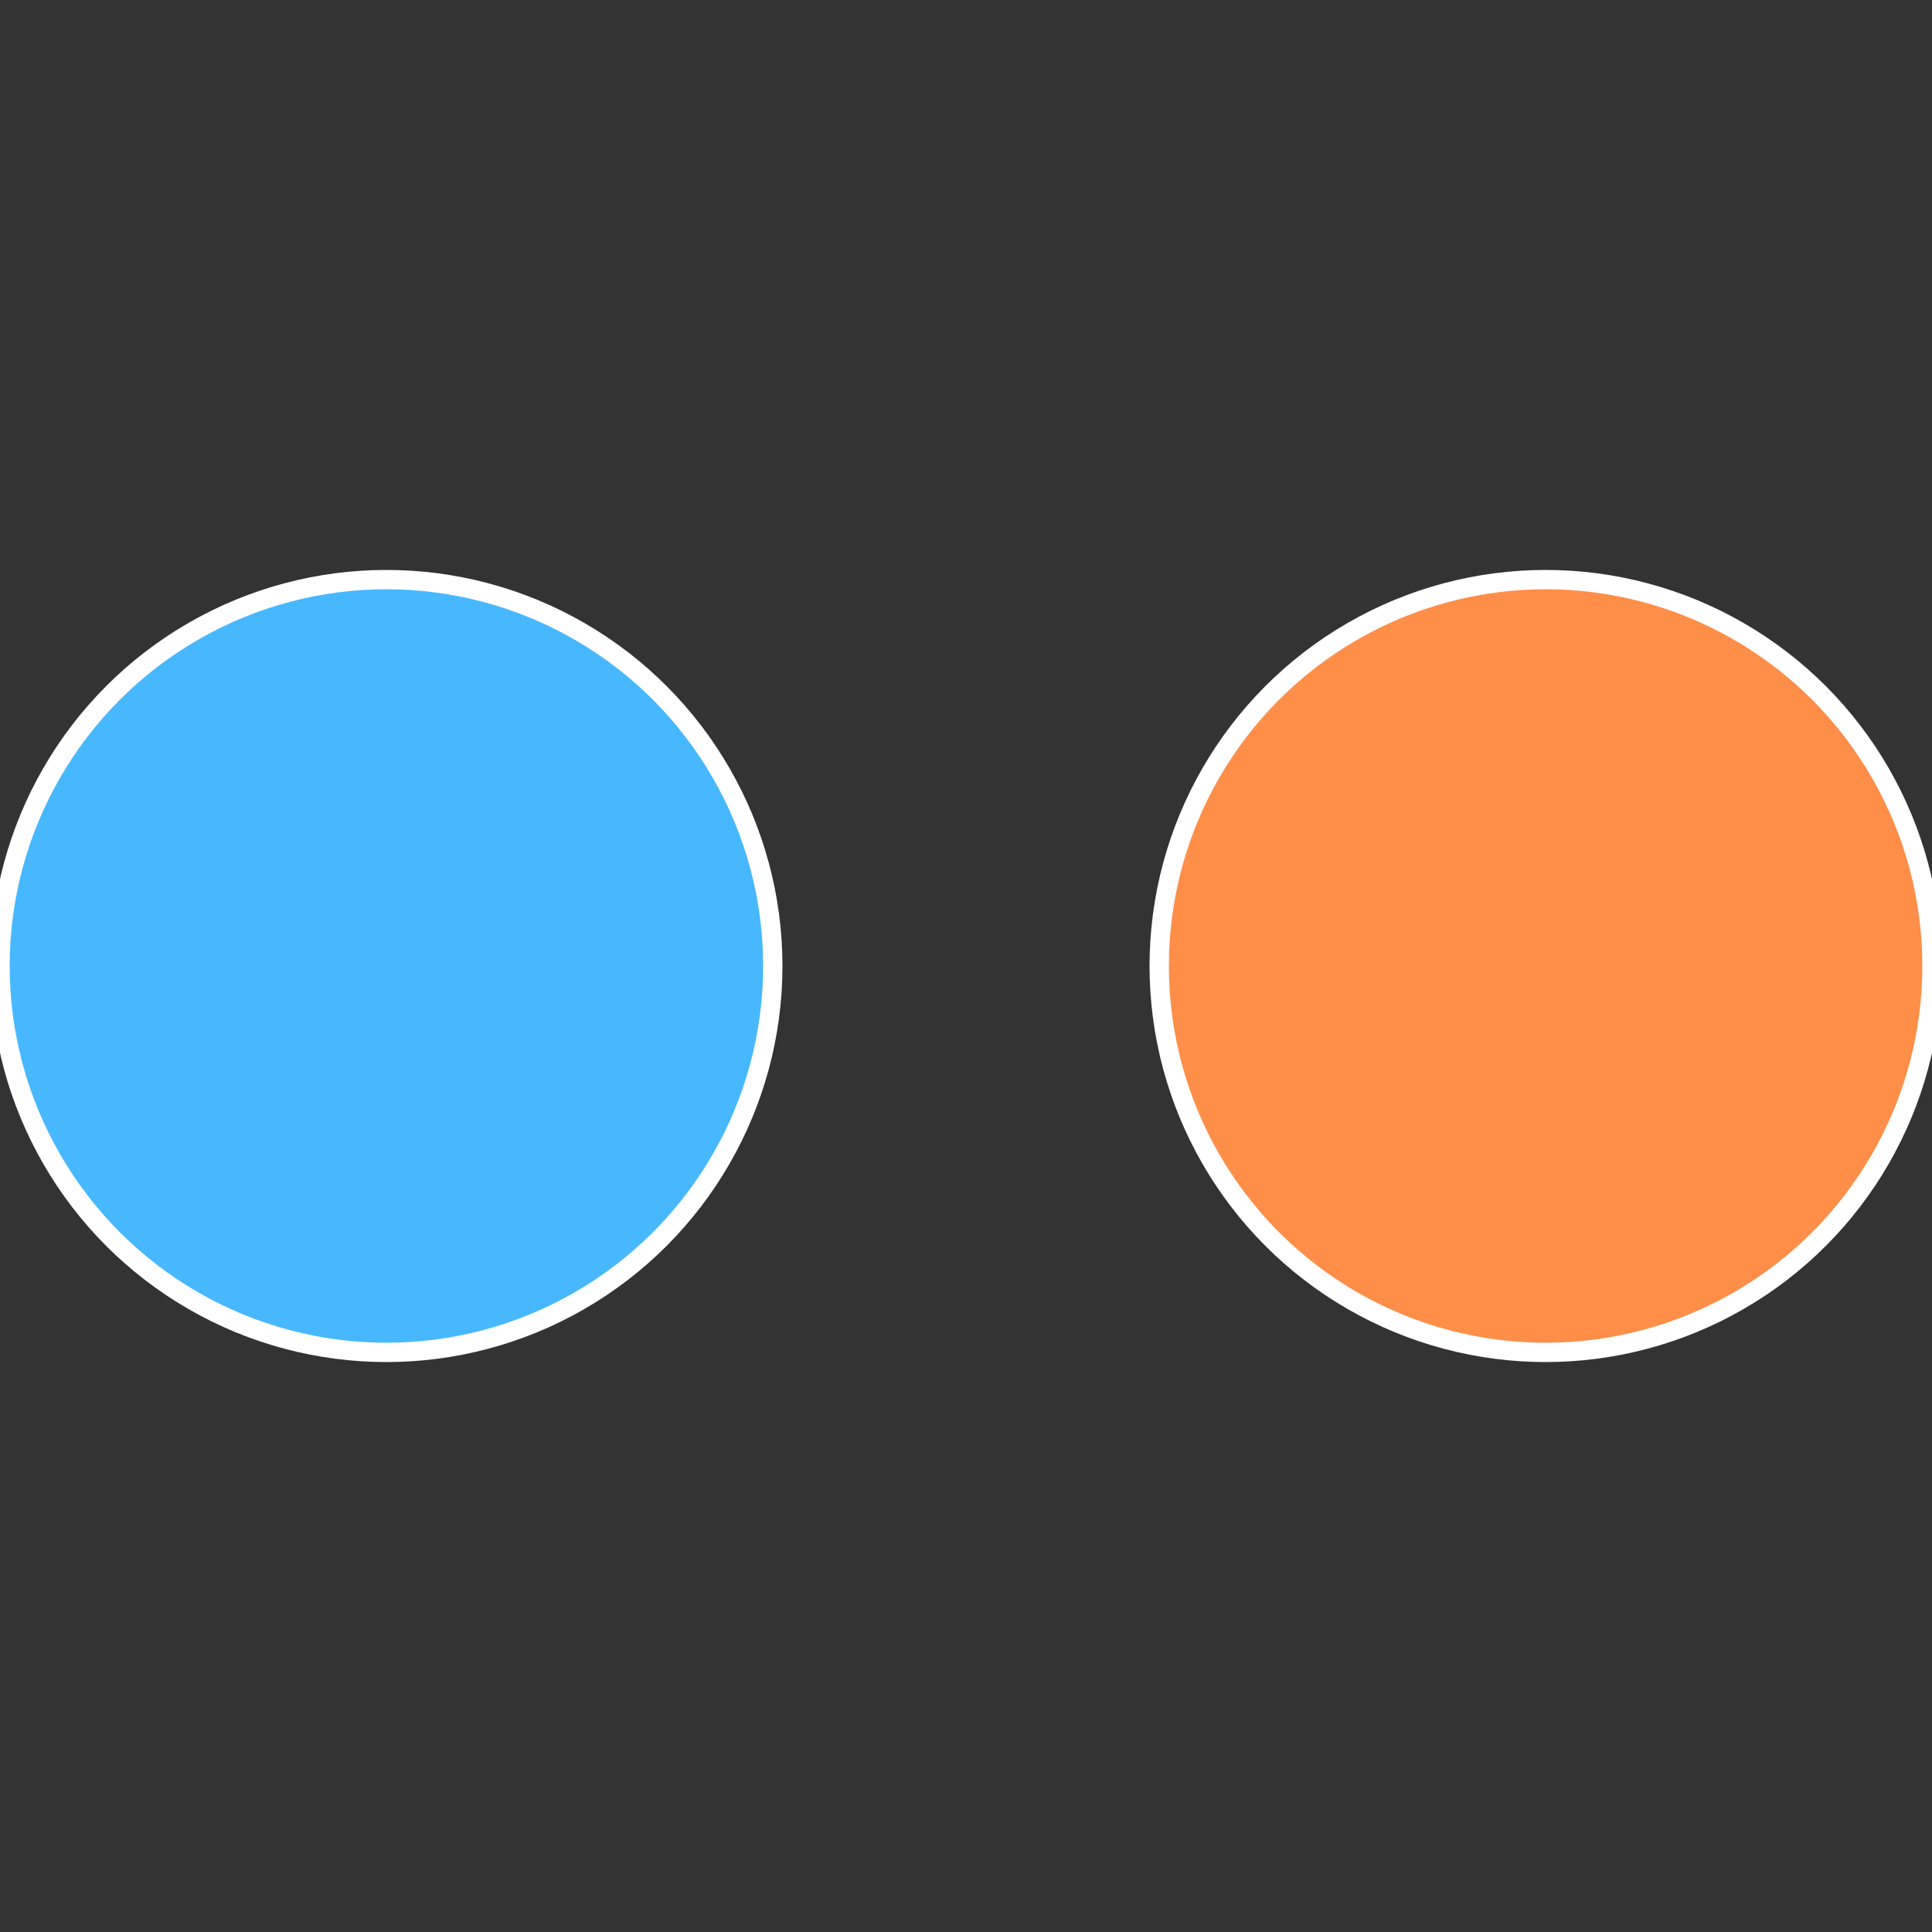
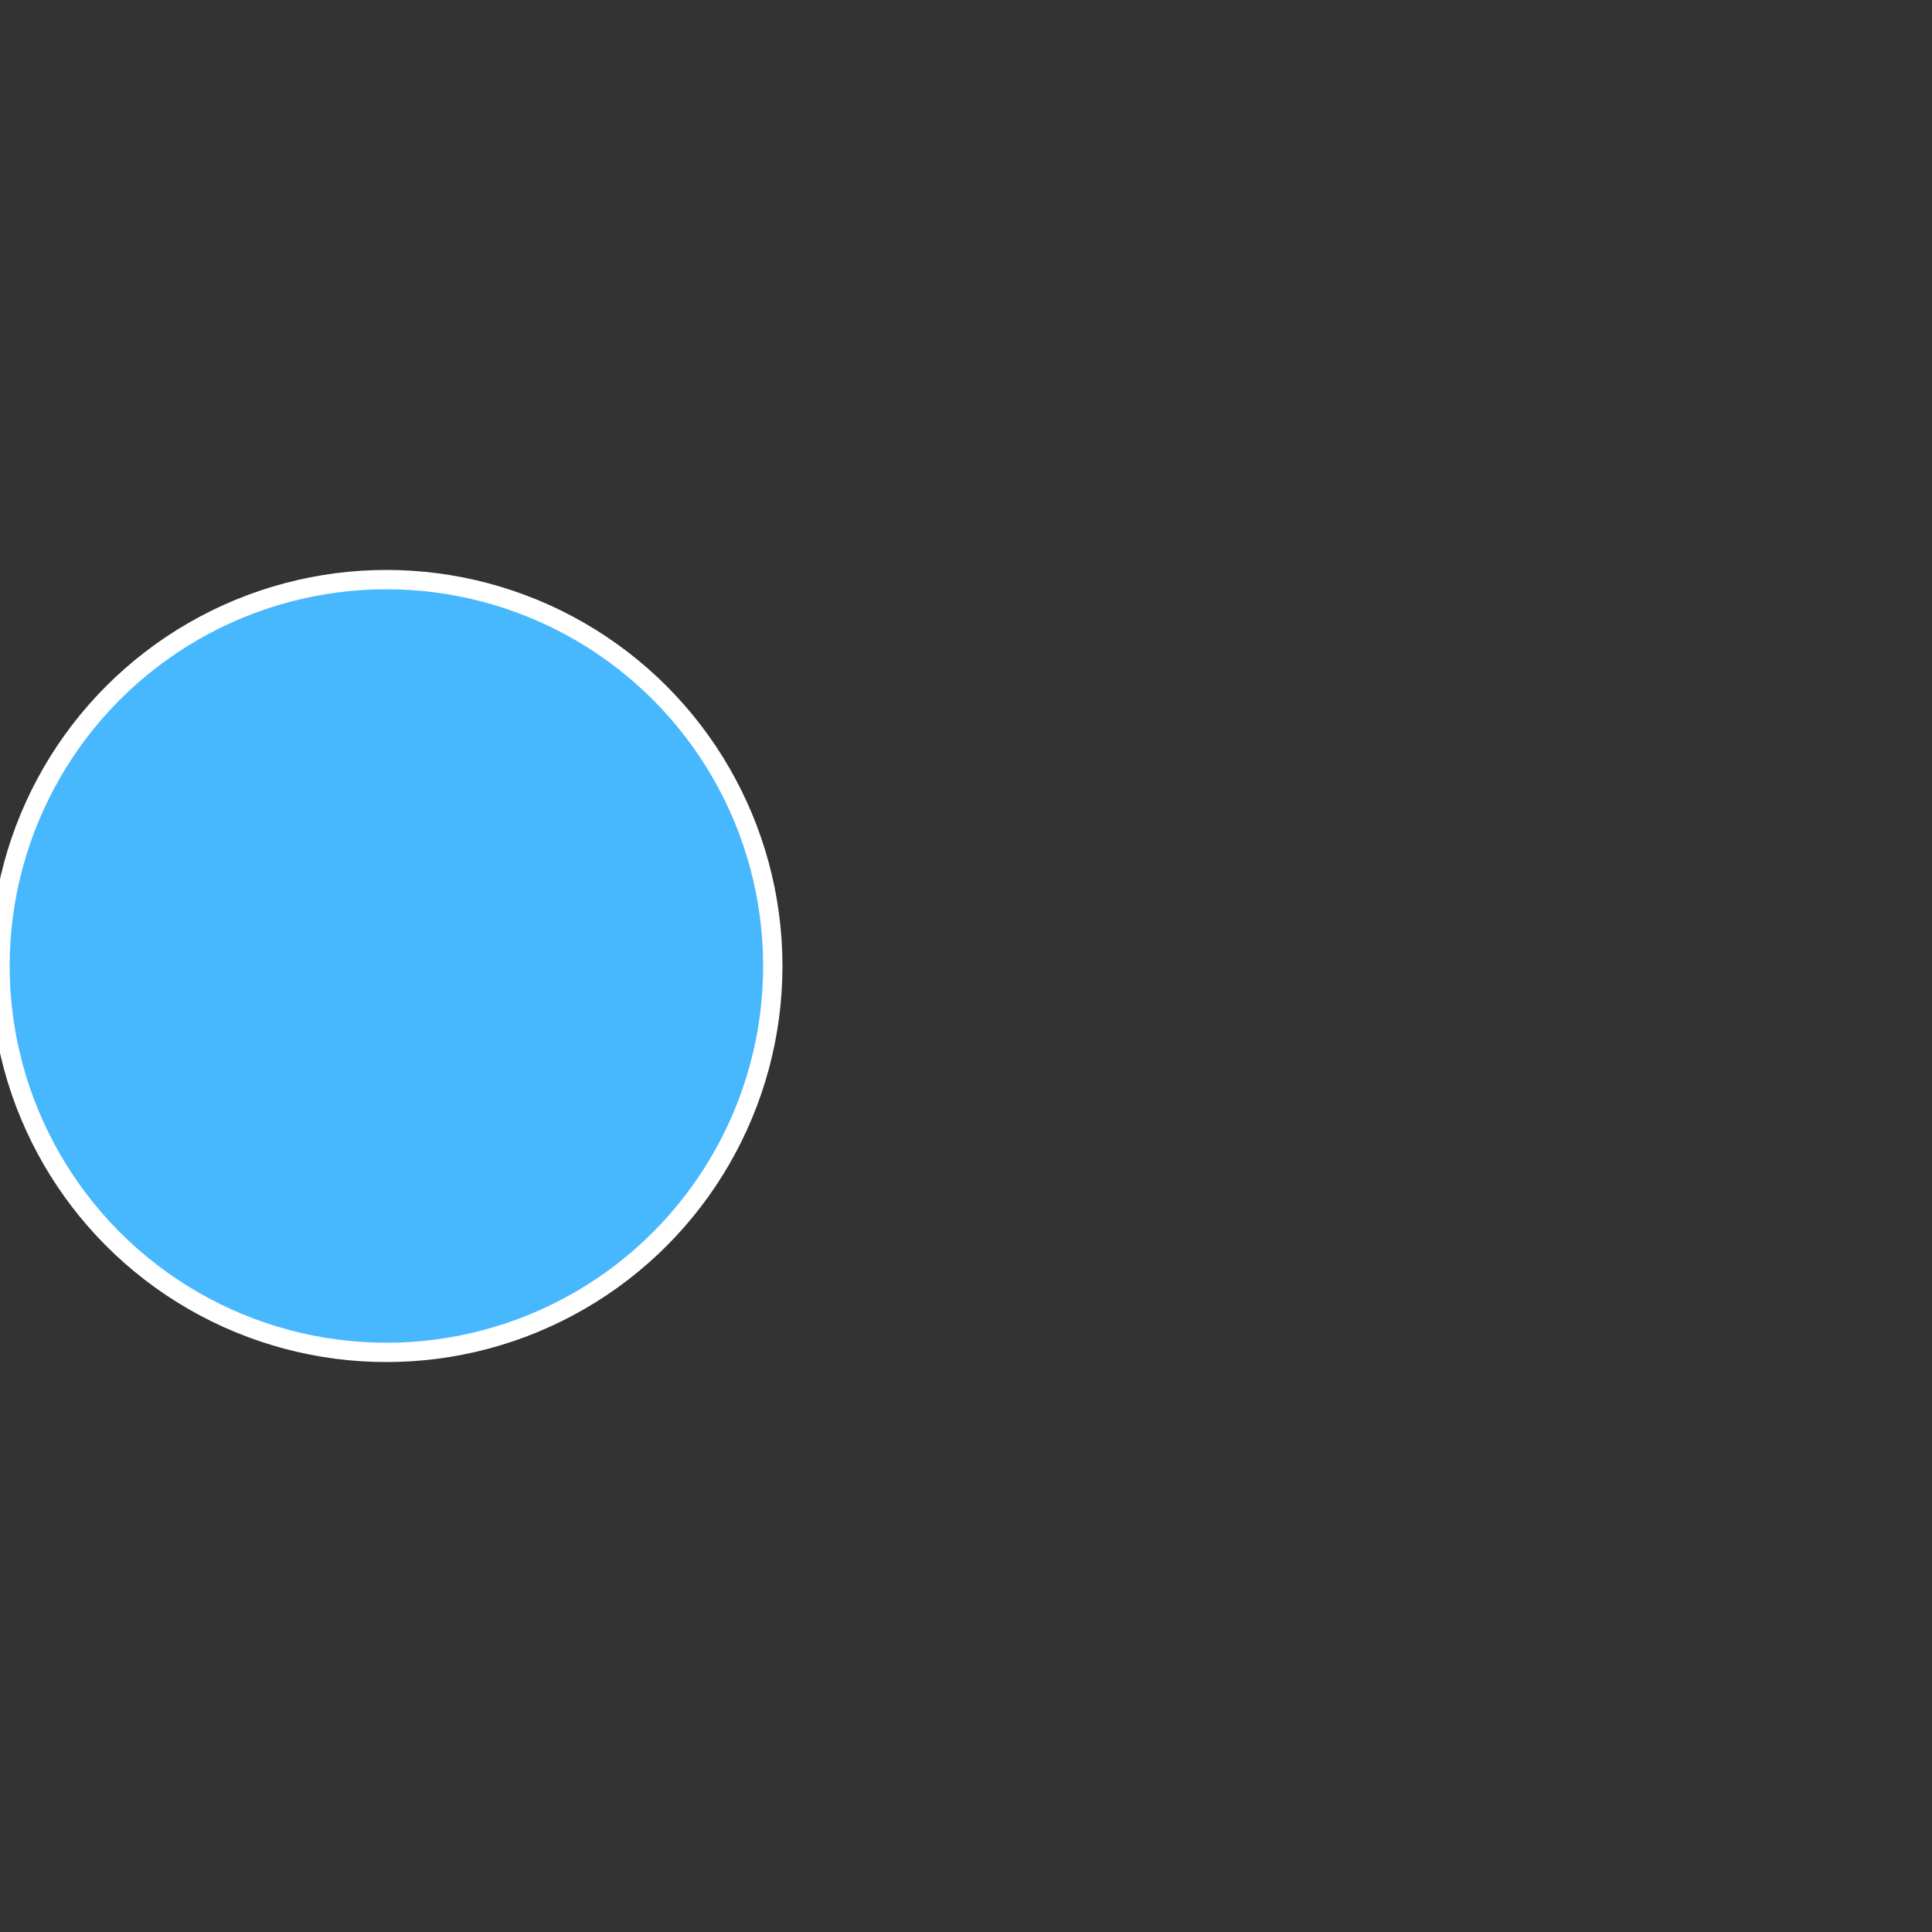
<svg xmlns="http://www.w3.org/2000/svg" width="500" height="500" viewBox="-1 -1 2 2">
  <rect x="-1" y="-1" width="2" height="2" fill="#333333" stroke="none" />
-   <circle cx="0.6" cy="0" r="0.4" fill="#fe8e48" stroke="#fff" stroke-width="1%" />
  <circle cx="-0.6" cy="7.3478807948841E-17" r="0.4" fill="#48b8fe" stroke="#fff" stroke-width="1%" />
</svg>